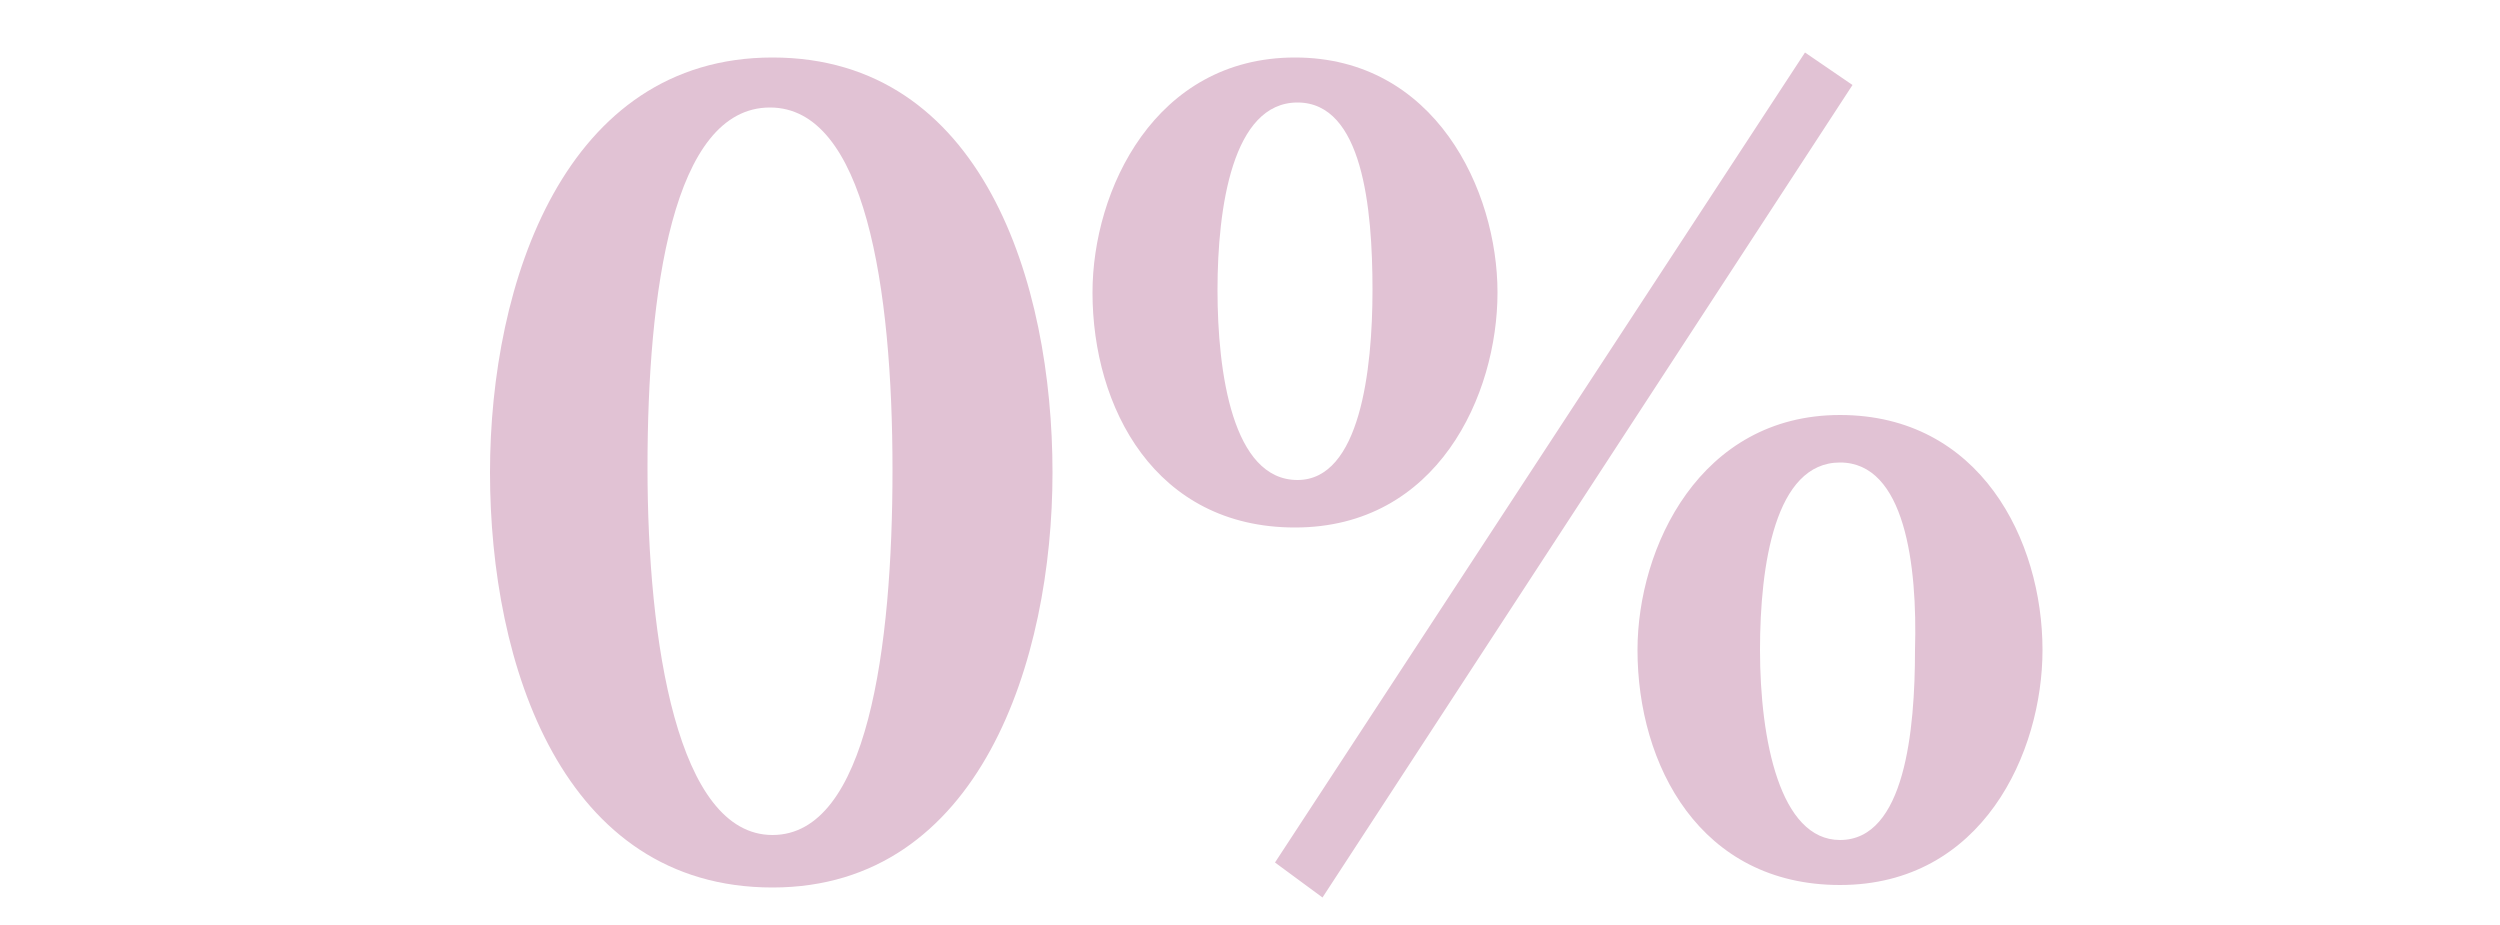
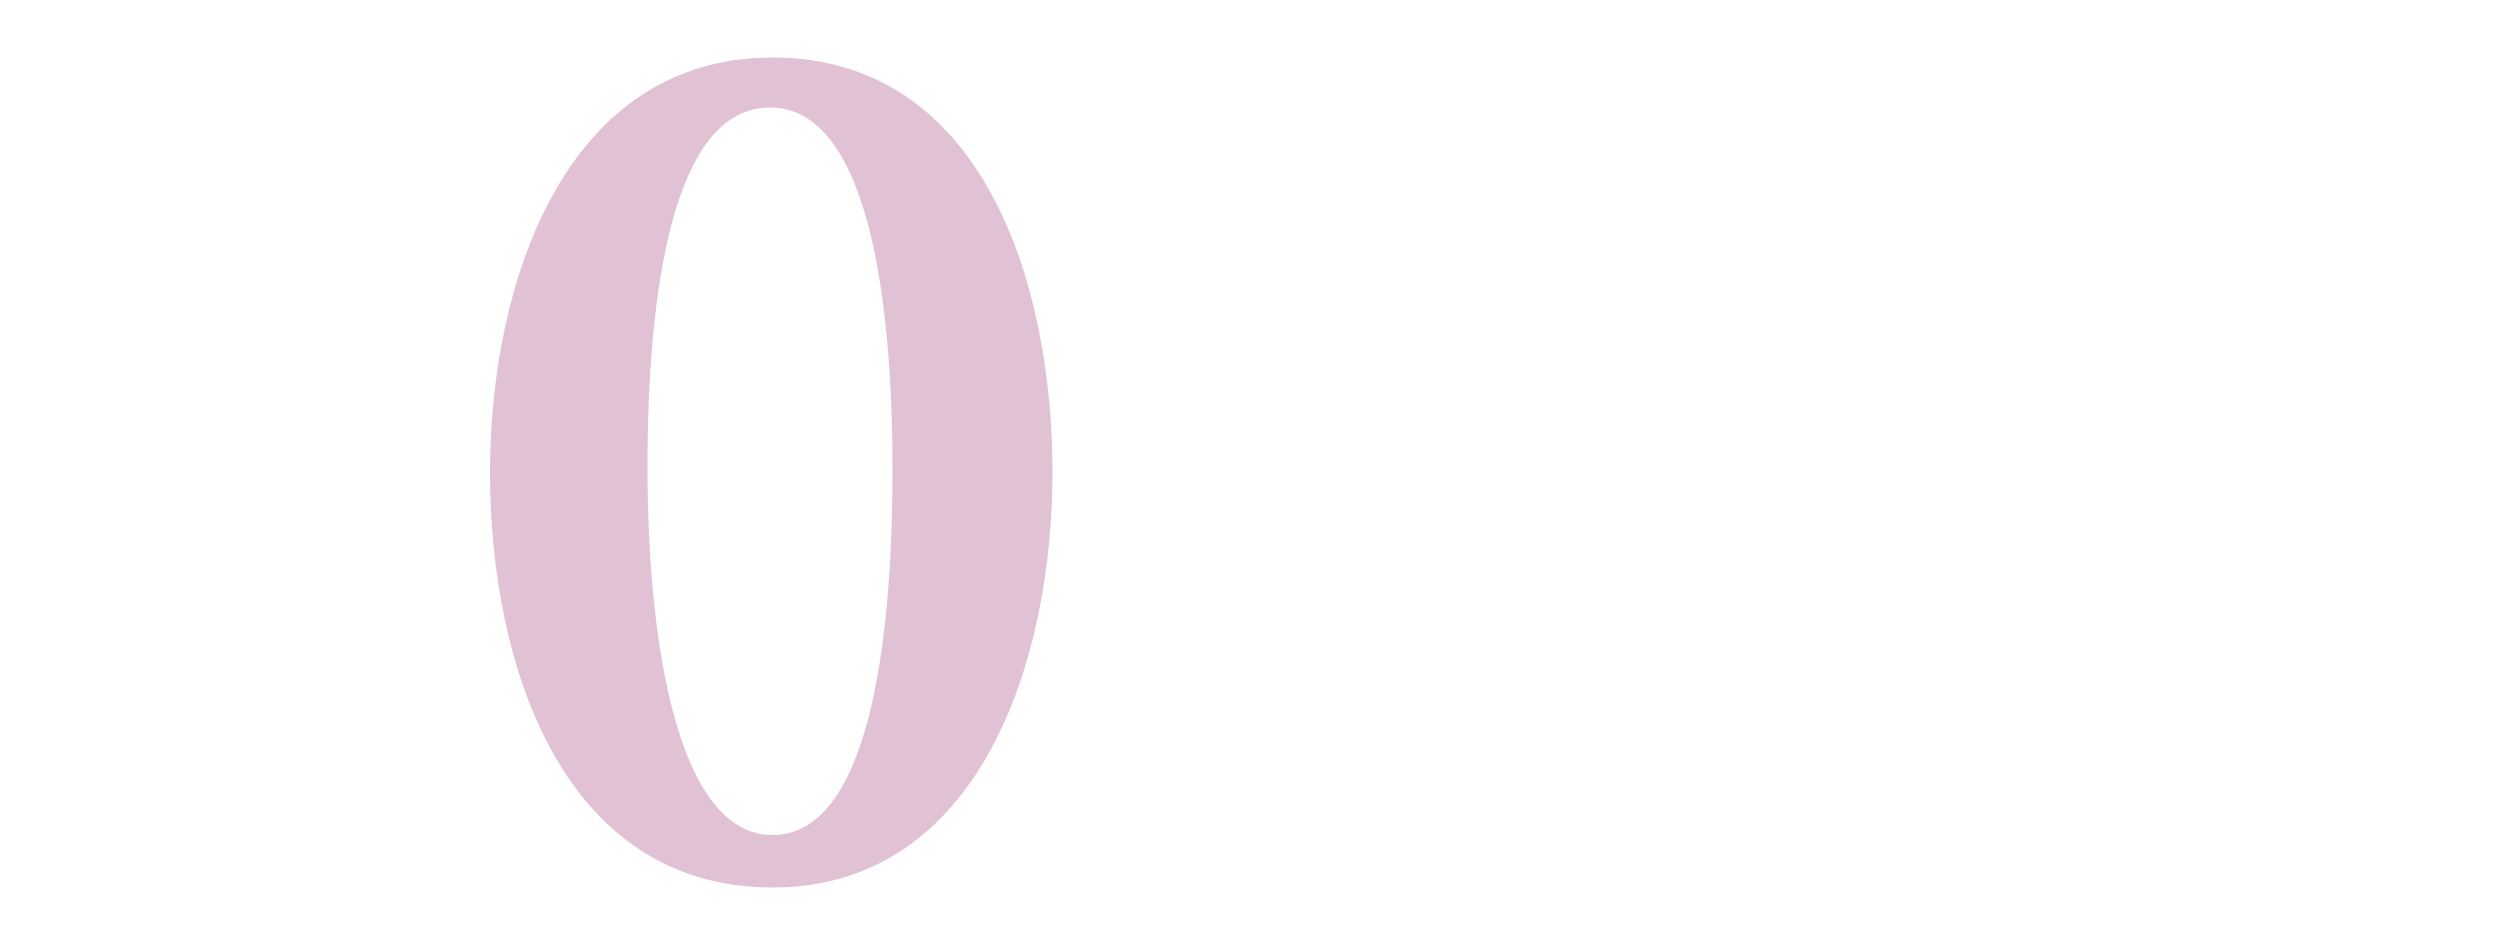
<svg xmlns="http://www.w3.org/2000/svg" version="1.1" baseProfile="basic" id="Layer_1" x="0px" y="0px" viewBox="0 0 100 37" xml:space="preserve">
  <g>
    <path fill="#E1C2D4" d="M30.9,2.3c8.4,0,11.2,9,11.2,16.6c0,7.5-2.9,16.6-11.2,16.6c-8.4,0-11.3-8.9-11.3-16.6   C19.6,11.3,22.6,2.3,30.9,2.3z M30.8,4.3c-3.9,0-4.9,7.4-4.9,14.4c0,7,1.2,14.7,5,14.7c3.8,0,4.8-7.5,4.8-14.6   C35.7,11.5,34.6,4.3,30.8,4.3z" />
-     <path fill="#E1C2D4" d="M51.8,2.3c5.6,0,8.1,5.3,8.1,9.4c0,4.1-2.4,9.4-8.1,9.4c-5.6,0-8.1-4.8-8.1-9.4C43.7,7.6,46.2,2.3,51.8,2.3   z M51.9,4.1c-2.6,0-3.2,4.2-3.2,7.5c0,3.3,0.6,7.6,3.2,7.6c2.5,0,3-4.4,3-7.6C54.9,8.3,54.5,4.1,51.9,4.1z M52.9,35.9L51,34.5   L72.2,2.1l1.9,1.3L52.9,35.9z M73.6,16.6c5.6,0,8.1,5,8.1,9.4c0,4.1-2.4,9.4-8.1,9.4c-5.6,0-8.1-4.8-8.1-9.4   C65.5,21.9,68,16.6,73.6,16.6z M73.6,18.5c-2.6,0-3.2,4.1-3.2,7.5c0,3.6,0.8,7.6,3.2,7.6c2.6,0,3-4.4,3-7.6   C76.7,22.6,76.2,18.5,73.6,18.5z" />
  </g>
  <g>
</g>
  <g>
</g>
  <g>
</g>
  <g>
</g>
  <g>
</g>
  <g>
</g>
  <g>
</g>
  <g>
</g>
  <g>
</g>
  <g>
</g>
  <g>
</g>
  <g>
</g>
  <g>
</g>
  <g>
</g>
  <g>
</g>
</svg>